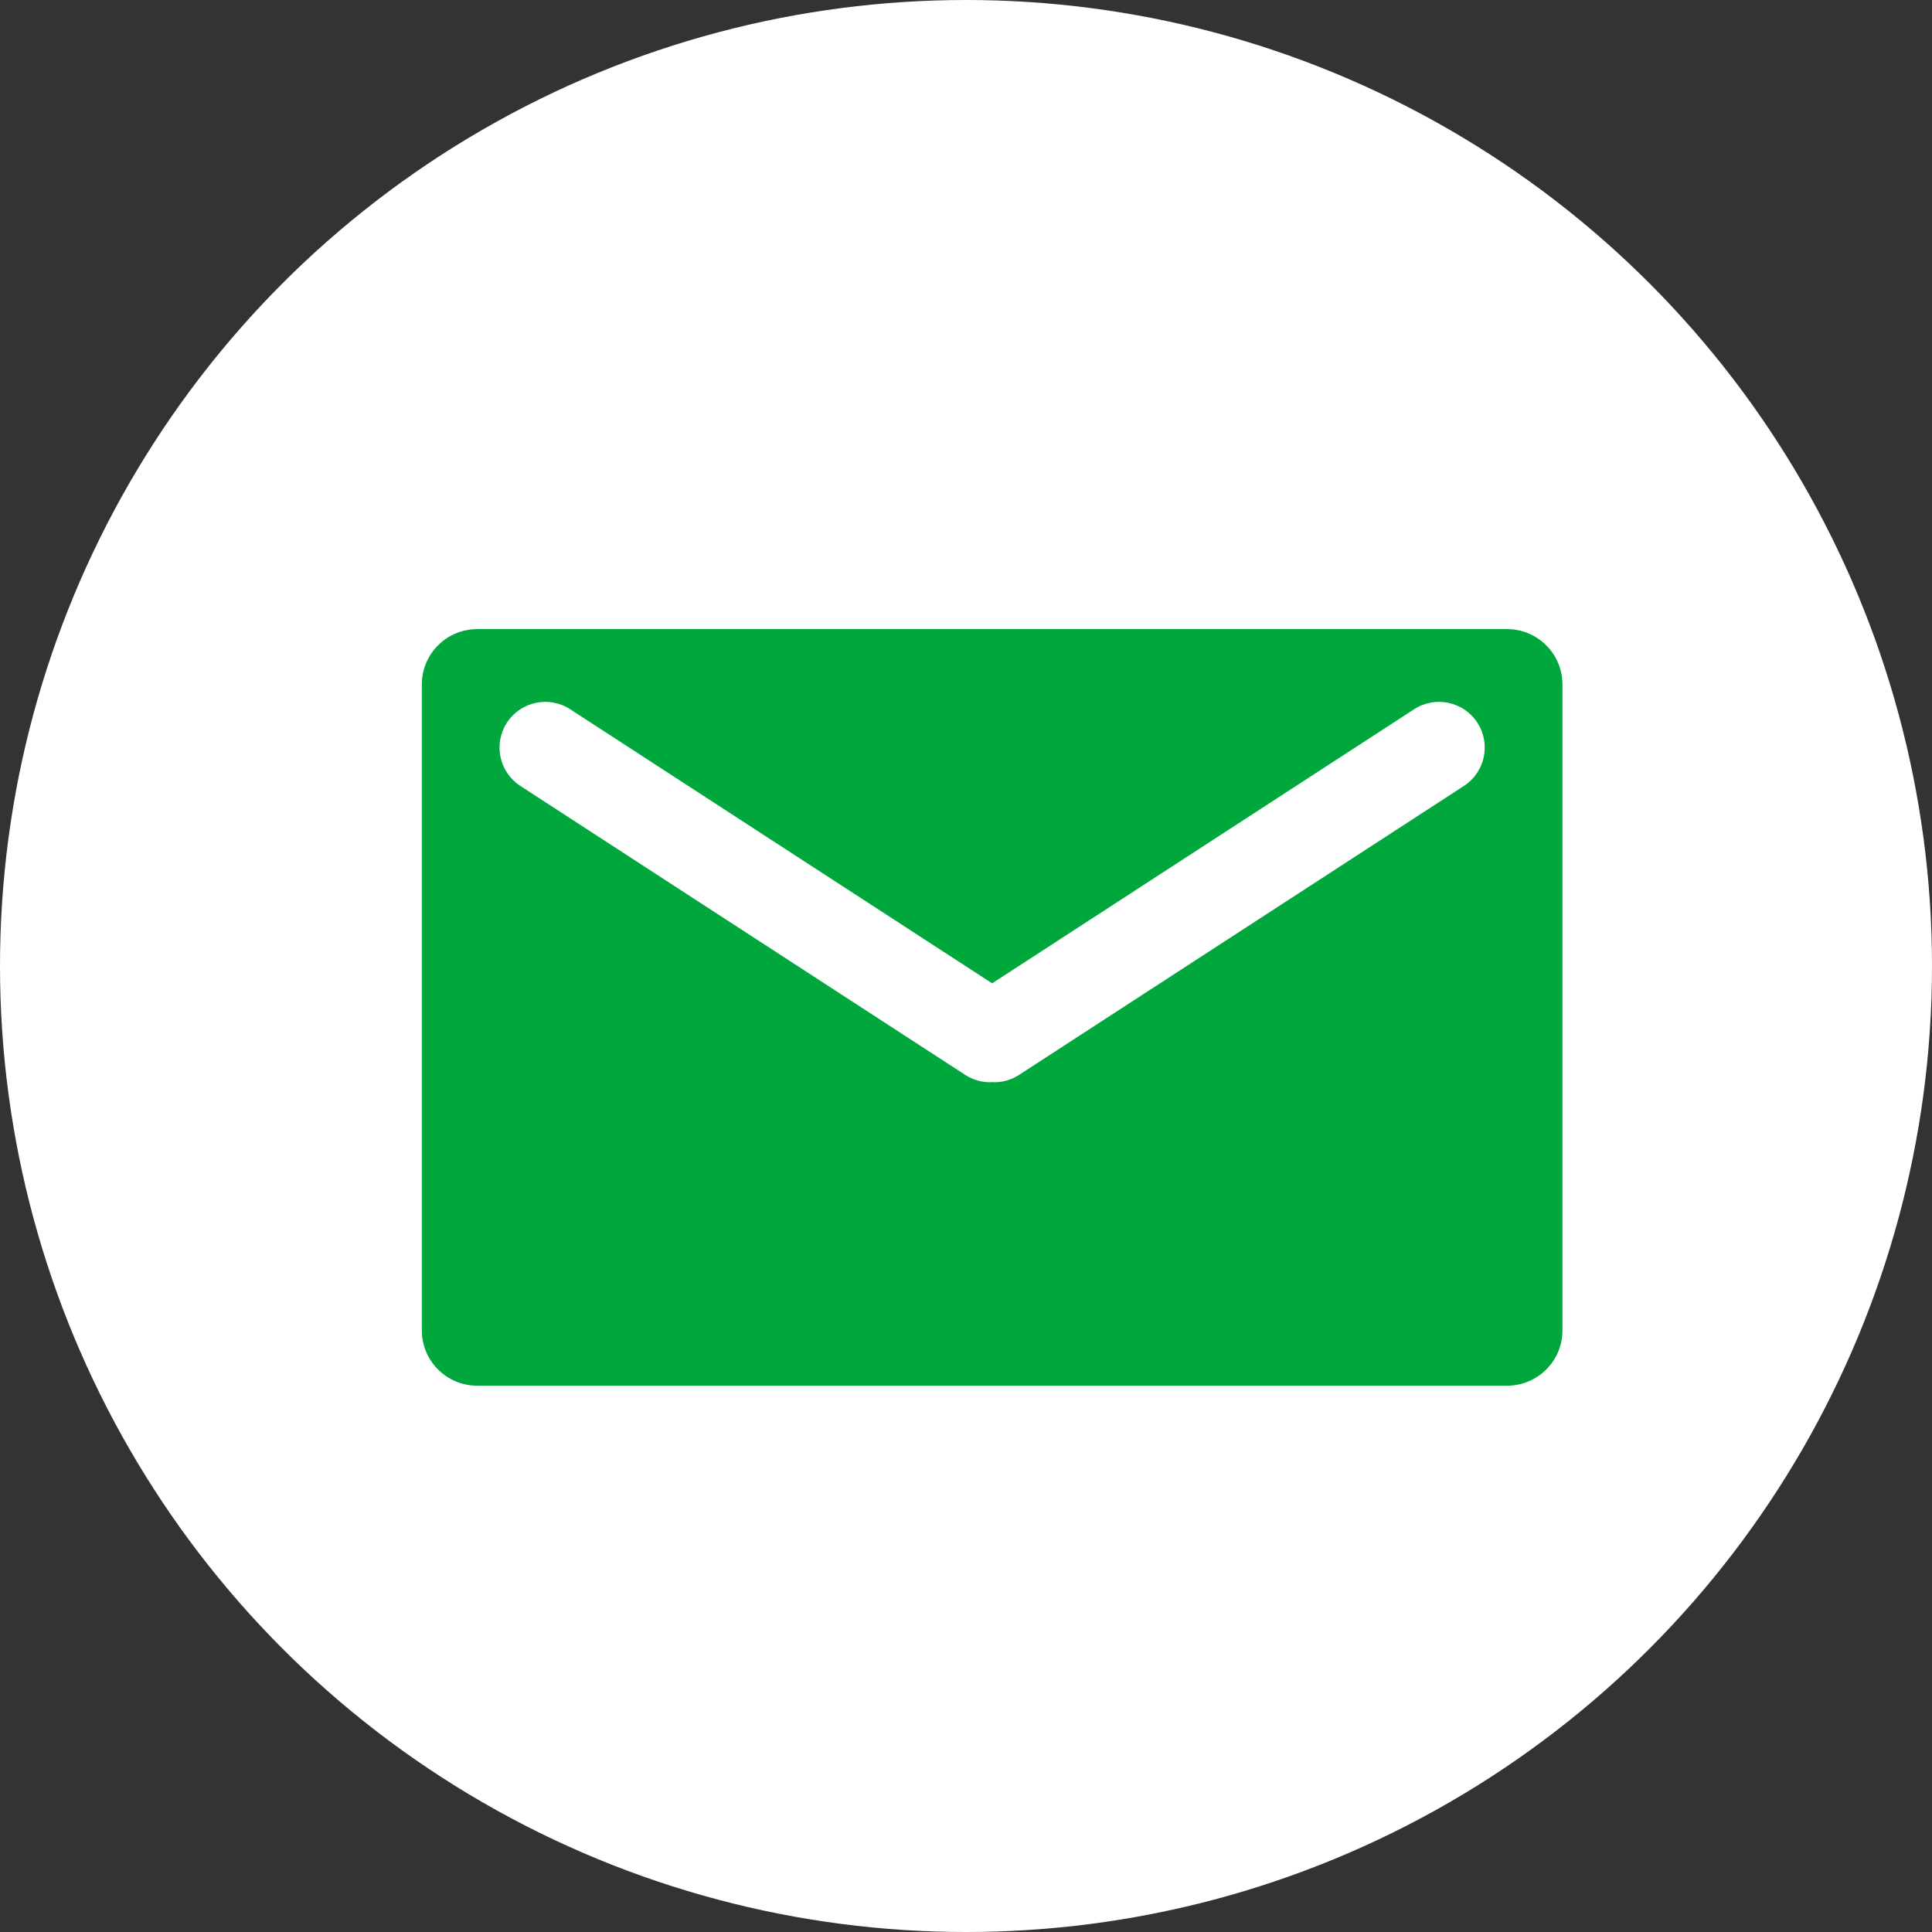
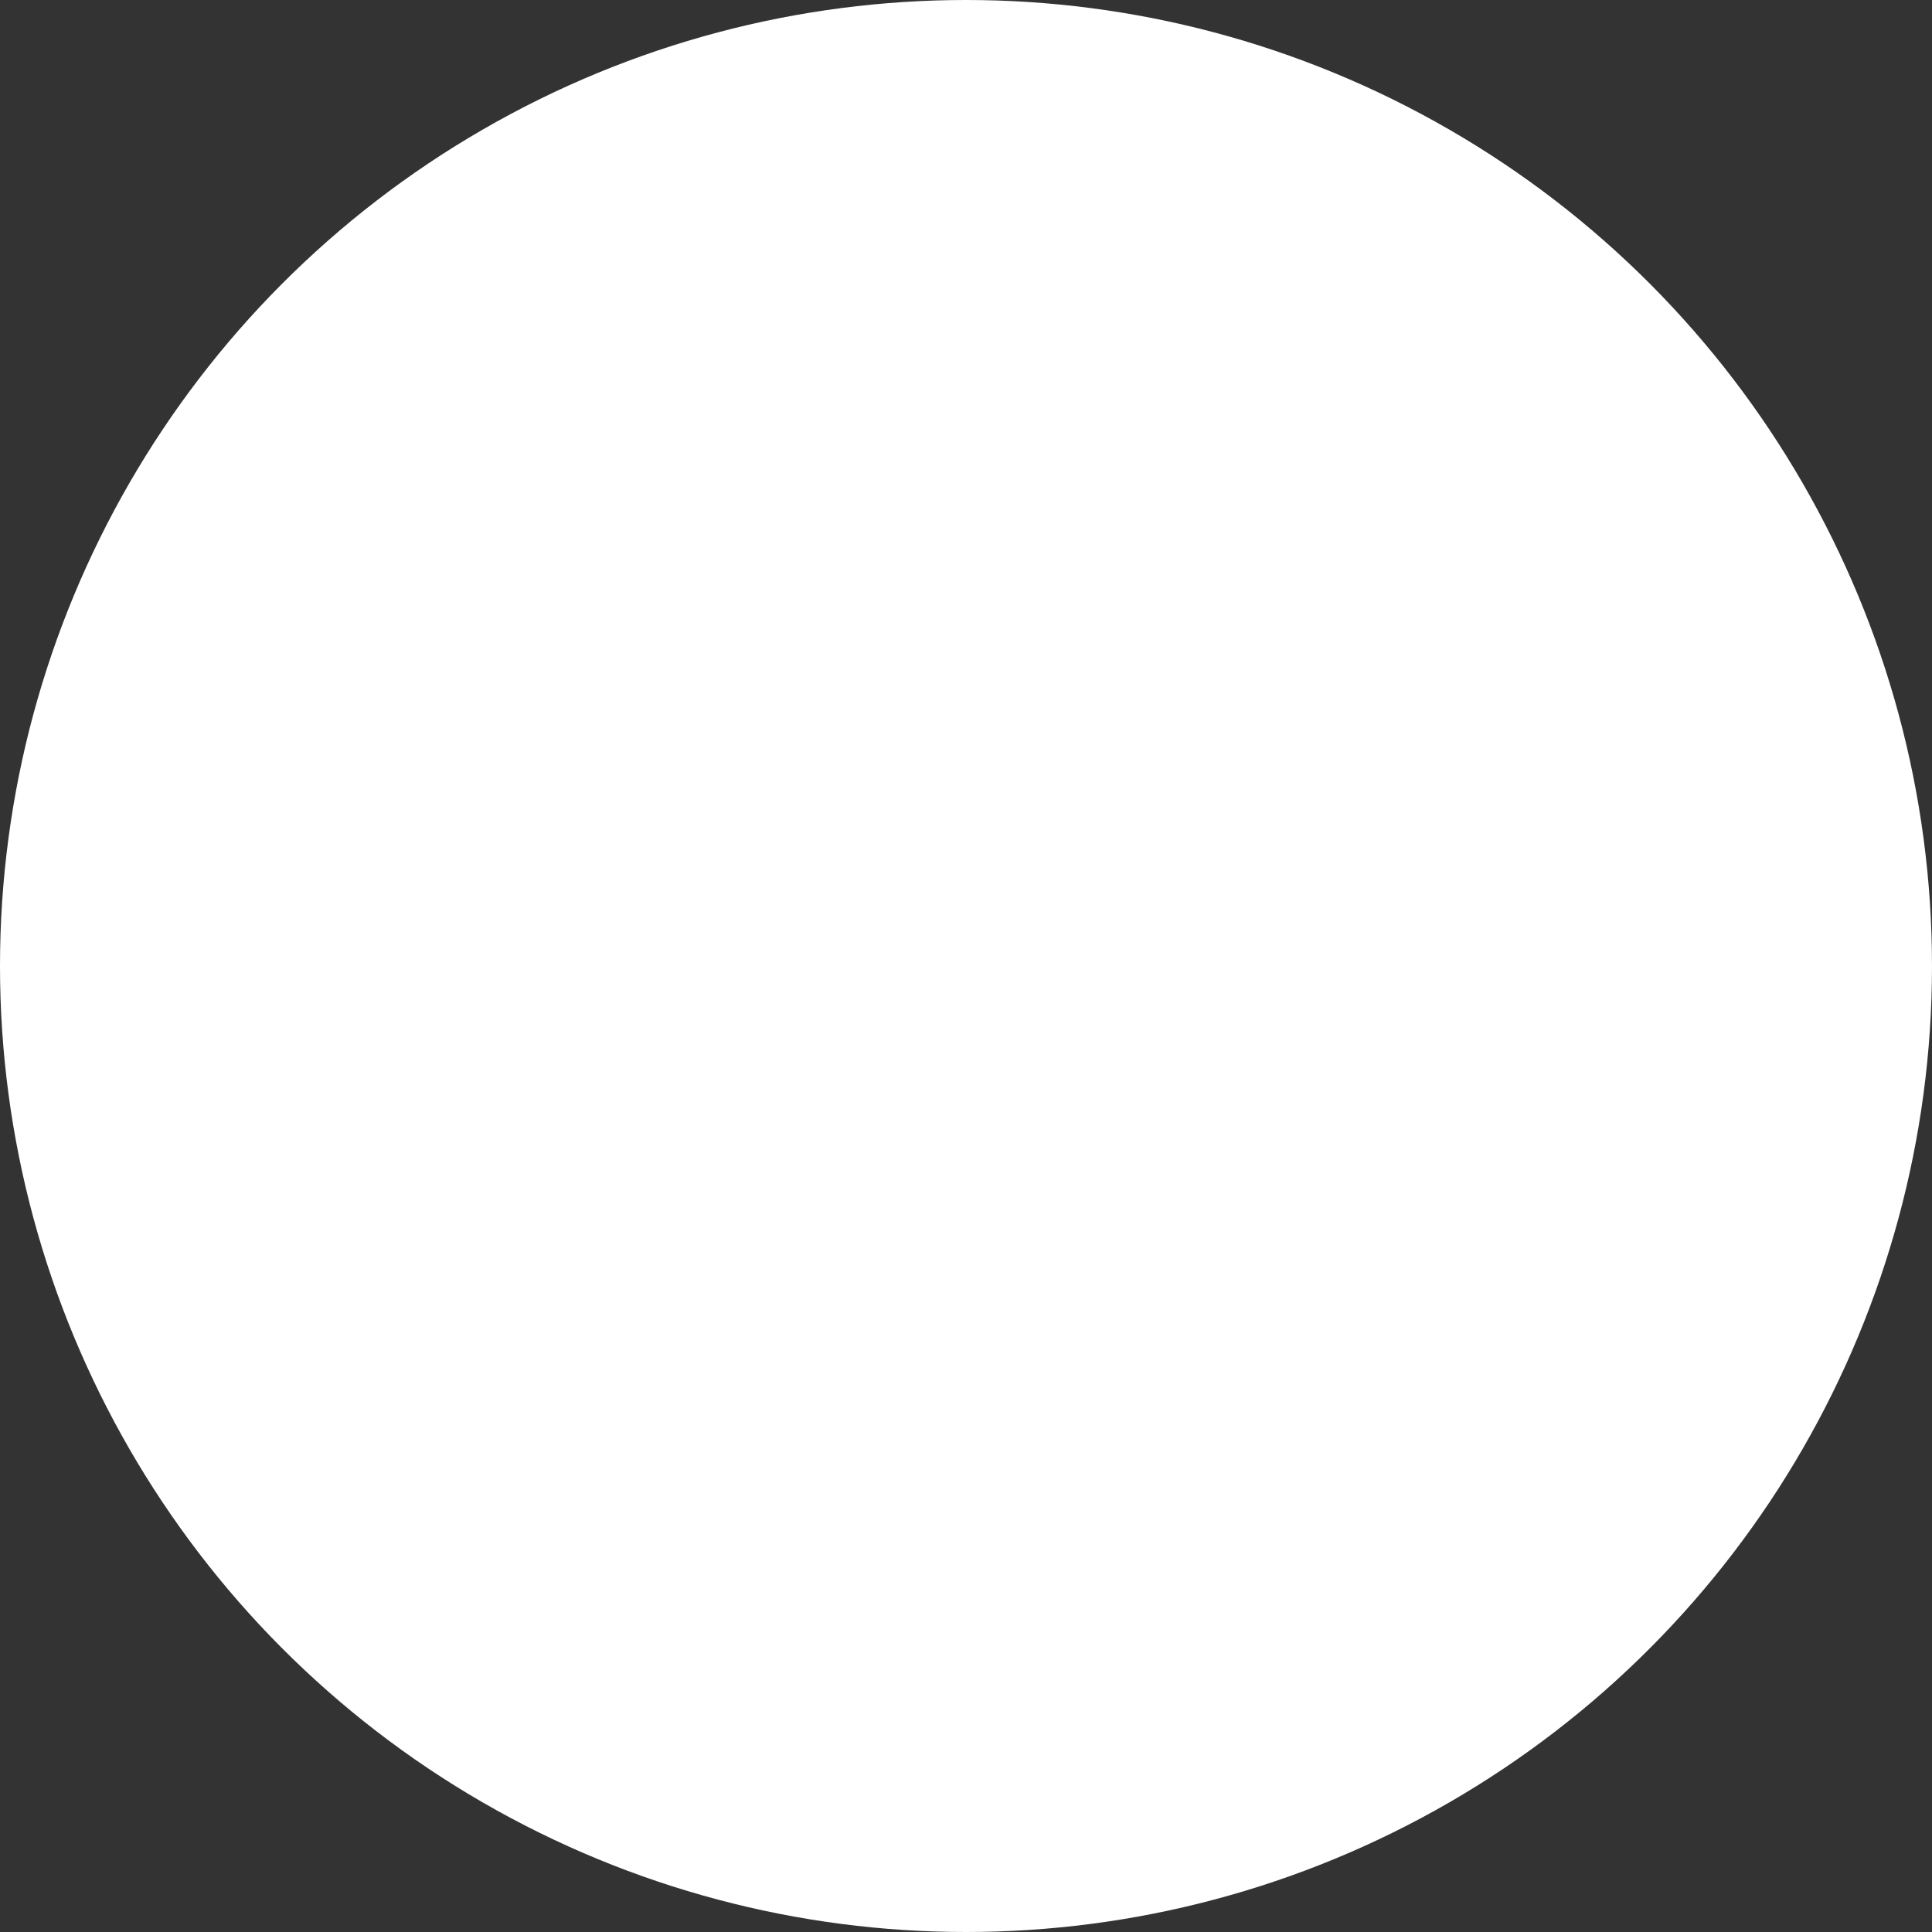
<svg xmlns="http://www.w3.org/2000/svg" width="5110.06" height="5110.06" style="enable-background:new 0 0 5110.06 5110.06" xml:space="preserve">
  <rect width="100%" height="100%" fill="#333333" stroke="none" />
  <circle cx="2555.03" cy="2555.03" r="2555.03" style="fill:#fff" />
-   <path d="M3986.16 1663.966H1262.166c-80.878 0-146.442 65.564-146.442 146.44v1708.263c0 80.877 65.564 146.442 146.442 146.442H3986.16c80.878 0 146.442-65.564 146.442-146.442V1810.406c.001-80.875-65.564-146.44-146.442-146.44zm-114.121 414.795-1176.497 764.173c-20.347 13.219-43.188 19.532-65.768 19.532-1.879 0-3.737-.255-5.614-.343-1.872.088-3.73.343-5.606.343-22.588 0-45.42-6.313-65.768-19.532l-1176.497-764.173c-56.02-36.379-71.938-111.296-35.547-167.315 36.379-56.017 111.296-71.931 167.308-35.54l1116.113 724.954 1116.115-724.954c56.024-36.379 130.929-20.466 167.309 35.54 36.389 56.019 20.469 130.936-35.548 167.315z" style="fill:#00a73c" />
</svg>